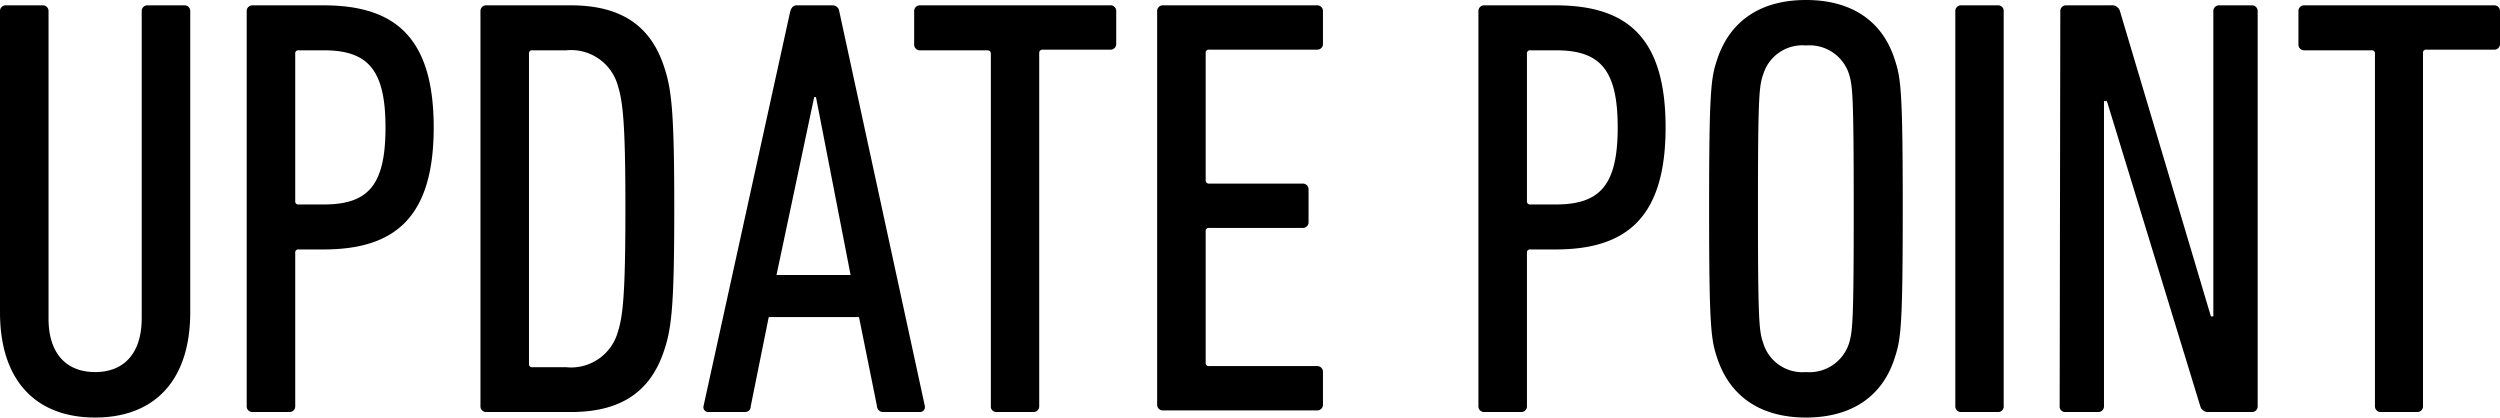
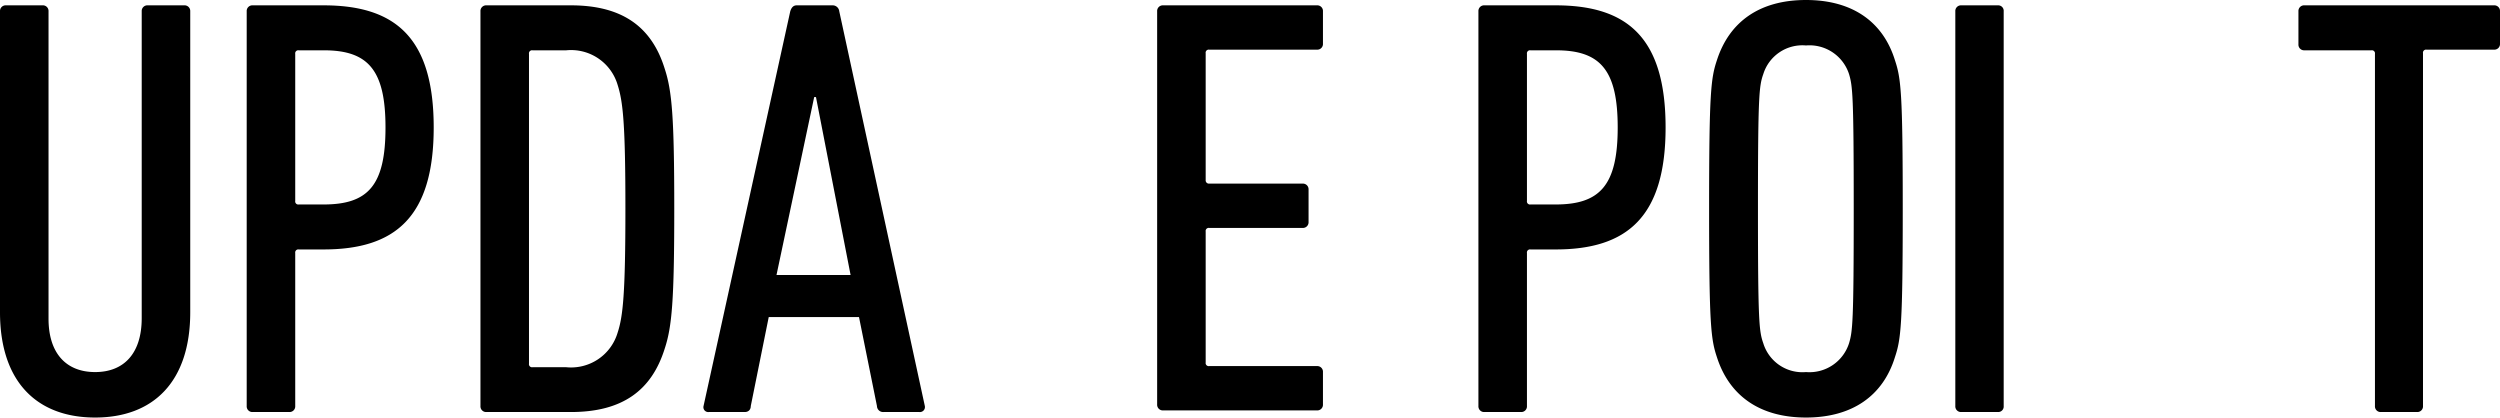
<svg xmlns="http://www.w3.org/2000/svg" viewBox="0 0 154.54 25.81">
  <g id="レイヤー_2" data-name="レイヤー 2">
    <g id="レイヤー_1-2" data-name="レイヤー 1">
      <path d="M0,19.3V.7A.35.35,0,0,1,.37.33H2.62A.35.35,0,0,1,3,.7v19C3,21.85,4.1,23,5.88,23s2.88-1.15,2.88-3.33V.7A.35.35,0,0,1,9.13.33h2.26a.35.35,0,0,1,.37.37V19.3c0,4.32-2.3,6.51-5.88,6.51S0,23.62,0,19.3Z" />
      <path d="M15.62,25.47a.35.35,0,0,1-.37-.37V.7a.35.35,0,0,1,.37-.37H20c4.44,0,6.81,2,6.81,7.55S24.42,15.42,20,15.42H18.47a.19.19,0,0,0-.22.22V25.1a.35.35,0,0,1-.37.37ZM23.83,7.88c0-3.55-1.07-4.77-3.81-4.77H18.47a.19.19,0,0,0-.22.22v9.09a.19.19,0,0,0,.22.22H20C22.76,12.64,23.83,11.46,23.83,7.88Z" />
      <path d="M29.7.7a.35.35,0,0,1,.37-.37h5.22c3.18,0,5,1.33,5.8,3.92.45,1.37.59,3,.59,8.65s-.14,7.29-.59,8.65c-.81,2.59-2.62,3.92-5.8,3.92H30.07a.35.35,0,0,1-.37-.37Zm3.22,22H35a3,3,0,0,0,3.18-2.14c.33-1,.48-2.41.48-7.66s-.15-6.61-.48-7.65A3,3,0,0,0,35,3.11H32.92a.19.19,0,0,0-.22.22V22.48A.19.19,0,0,0,32.92,22.7Z" />
      <path d="M48.85.7c.07-.22.18-.37.4-.37h2.22a.41.41,0,0,1,.41.37l5.29,24.4a.31.31,0,0,1-.34.37H54.62a.38.38,0,0,1-.41-.37L53.1,19.6H47.52l-1.11,5.5c0,.23-.15.37-.37.37H43.82a.3.3,0,0,1-.33-.37ZM52.58,17l-2.14-11h-.11L48,17Z" />
-       <path d="M61.62,25.47a.34.34,0,0,1-.37-.37V3.33c0-.15-.08-.22-.23-.22H56.88a.35.35,0,0,1-.37-.37V.7a.35.35,0,0,1,.37-.37H68.6A.35.35,0,0,1,69,.7v2a.35.35,0,0,1-.37.37H64.46a.2.2,0,0,0-.22.22V25.1a.35.35,0,0,1-.37.37Z" />
      <path d="M71.53.7A.35.35,0,0,1,71.9.33h9.51a.35.35,0,0,1,.37.37v2a.35.35,0,0,1-.37.37H74.75a.19.19,0,0,0-.22.22v7.84a.2.2,0,0,0,.22.22h5.77a.35.35,0,0,1,.37.37v2a.35.35,0,0,1-.37.37H74.75a.19.19,0,0,0-.22.22v8.1a.19.19,0,0,0,.22.22h6.66a.35.35,0,0,1,.37.37v2a.35.35,0,0,1-.37.37H71.9a.35.35,0,0,1-.37-.37Z" />
      <path d="M91.76,25.47a.35.35,0,0,1-.37-.37V.7a.35.35,0,0,1,.37-.37h4.4c4.44,0,6.8,2,6.8,7.55s-2.4,7.54-6.8,7.54H94.61a.19.19,0,0,0-.22.22V25.1a.35.35,0,0,1-.37.37ZM100,7.88c0-3.55-1.07-4.77-3.81-4.77H94.61a.19.19,0,0,0-.22.22v9.09a.19.19,0,0,0,.22.22h1.55C98.9,12.64,100,11.46,100,7.88Z" />
      <path d="M106.13,22.07c-.37-1.11-.48-2-.48-9.17s.11-8.06.48-9.17c.77-2.4,2.66-3.73,5.51-3.73s4.76,1.33,5.5,3.73c.37,1.11.48,2,.48,9.17s-.11,8.06-.48,9.17c-.74,2.41-2.66,3.74-5.5,3.74S106.9,24.48,106.13,22.07Zm8.17-.85c.22-.74.29-1.29.29-8.32s-.07-7.58-.29-8.32a2.57,2.57,0,0,0-2.66-1.77A2.53,2.53,0,0,0,109,4.58c-.26.74-.33,1.3-.33,8.32s.07,7.58.33,8.32A2.53,2.53,0,0,0,111.64,23,2.57,2.57,0,0,0,114.3,21.22Z" />
      <path d="M120.87.7a.35.35,0,0,1,.37-.37h2.26a.34.34,0,0,1,.36.37V25.1a.34.34,0,0,1-.36.37h-2.26a.35.35,0,0,1-.37-.37Z" />
-       <path d="M127.36.7a.35.35,0,0,1,.37-.37h2.77a.5.5,0,0,1,.55.37l5.62,18.86h.15V.7a.35.35,0,0,1,.37-.37h2a.35.35,0,0,1,.37.37V25.1a.35.35,0,0,1-.37.37h-2.63a.5.5,0,0,1-.55-.37L130.24,6.25h-.18V25.1a.35.35,0,0,1-.37.37h-2a.34.34,0,0,1-.37-.37Z" />
      <path d="M147.18,25.47a.35.35,0,0,1-.37-.37V3.33a.19.19,0,0,0-.22-.22h-4.14a.35.35,0,0,1-.37-.37V.7a.35.35,0,0,1,.37-.37h11.72a.35.35,0,0,1,.37.37v2a.35.35,0,0,1-.37.37H150a.19.19,0,0,0-.22.22V25.1a.35.35,0,0,1-.37.37Z" />
    </g>
  </g>
</svg>